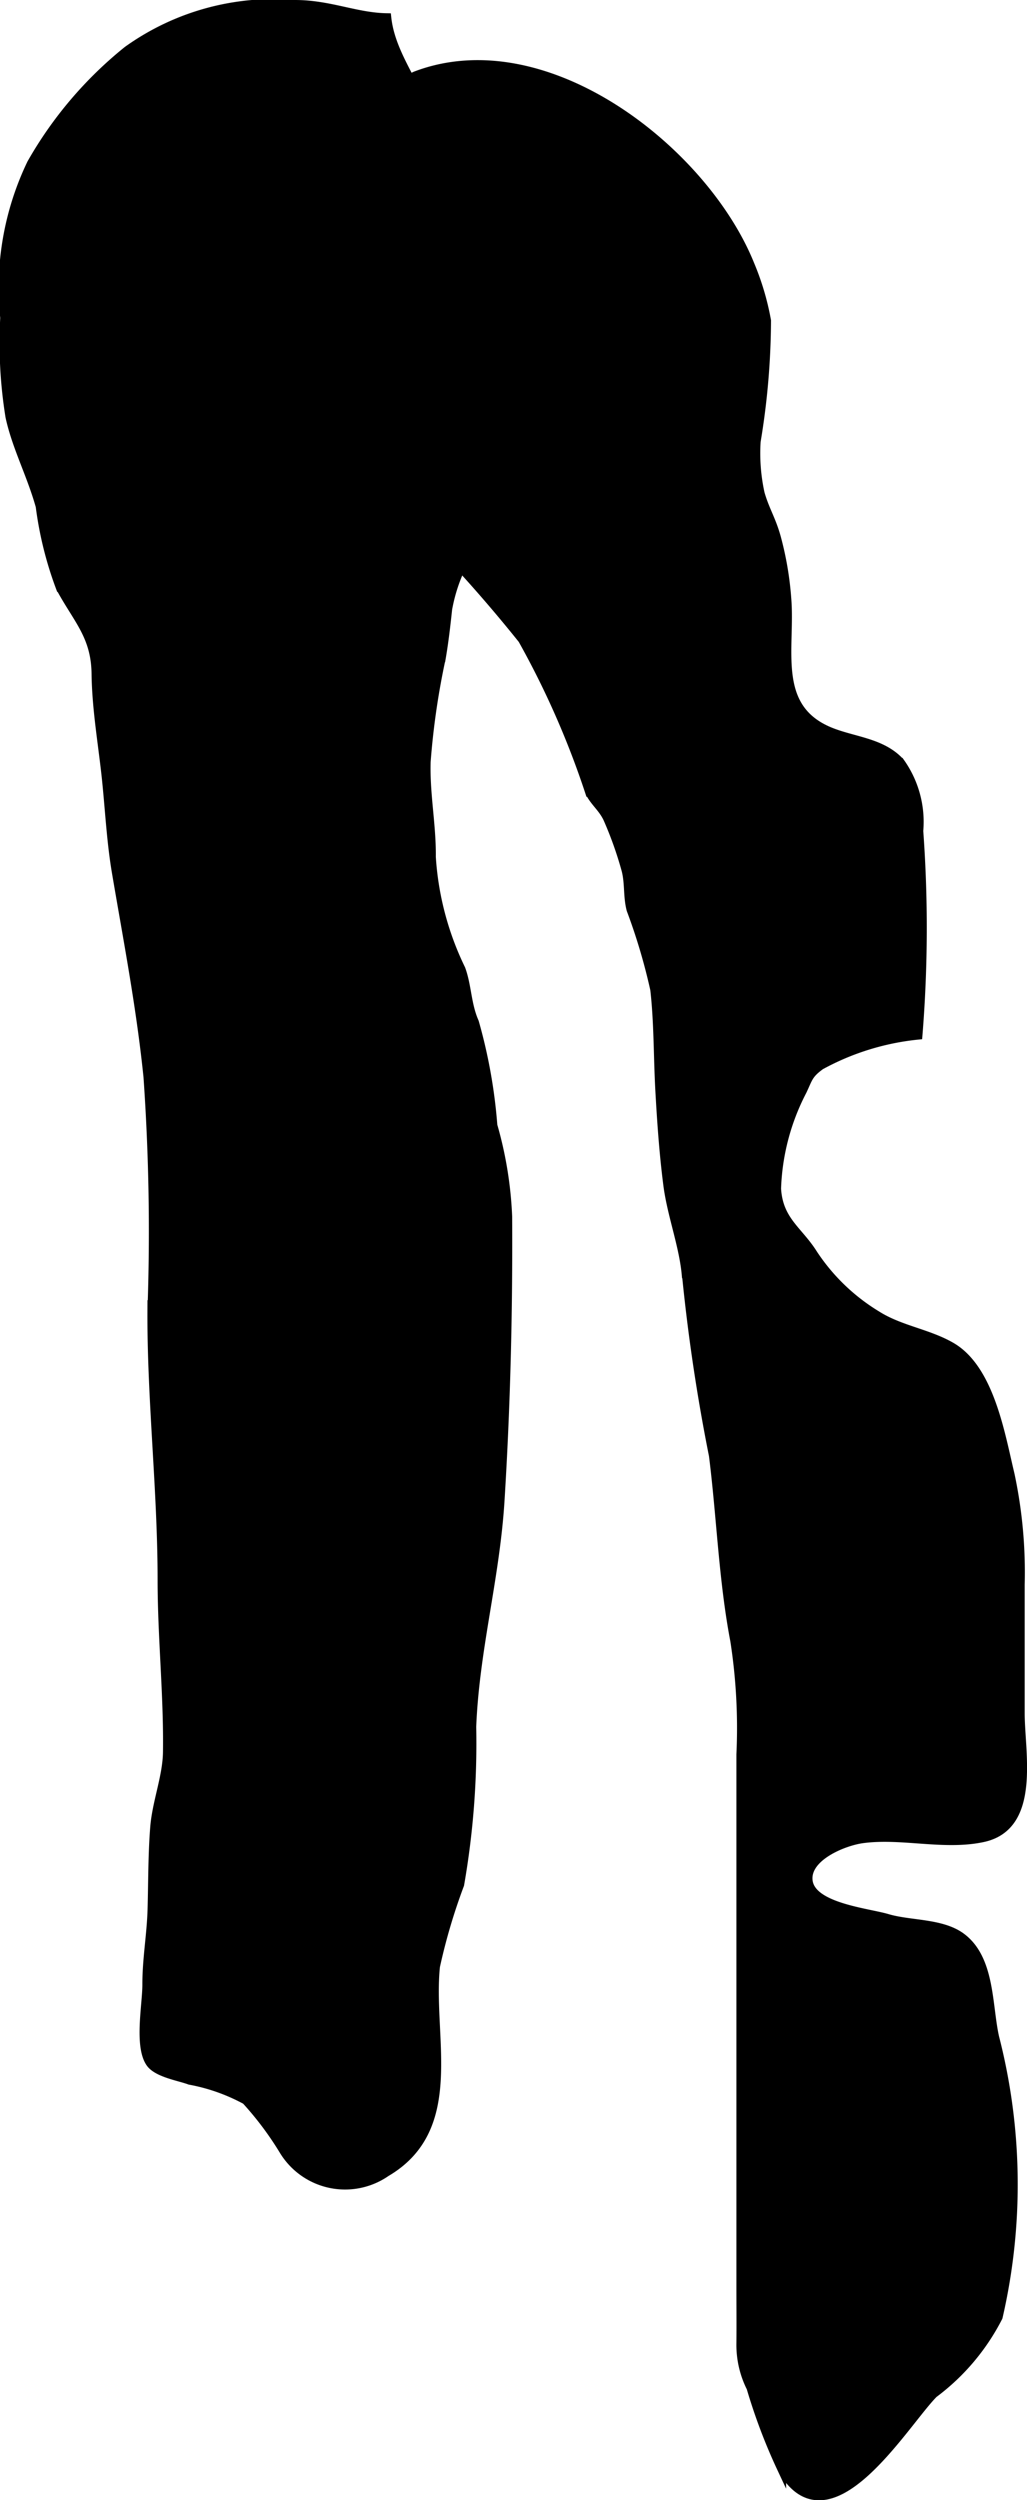
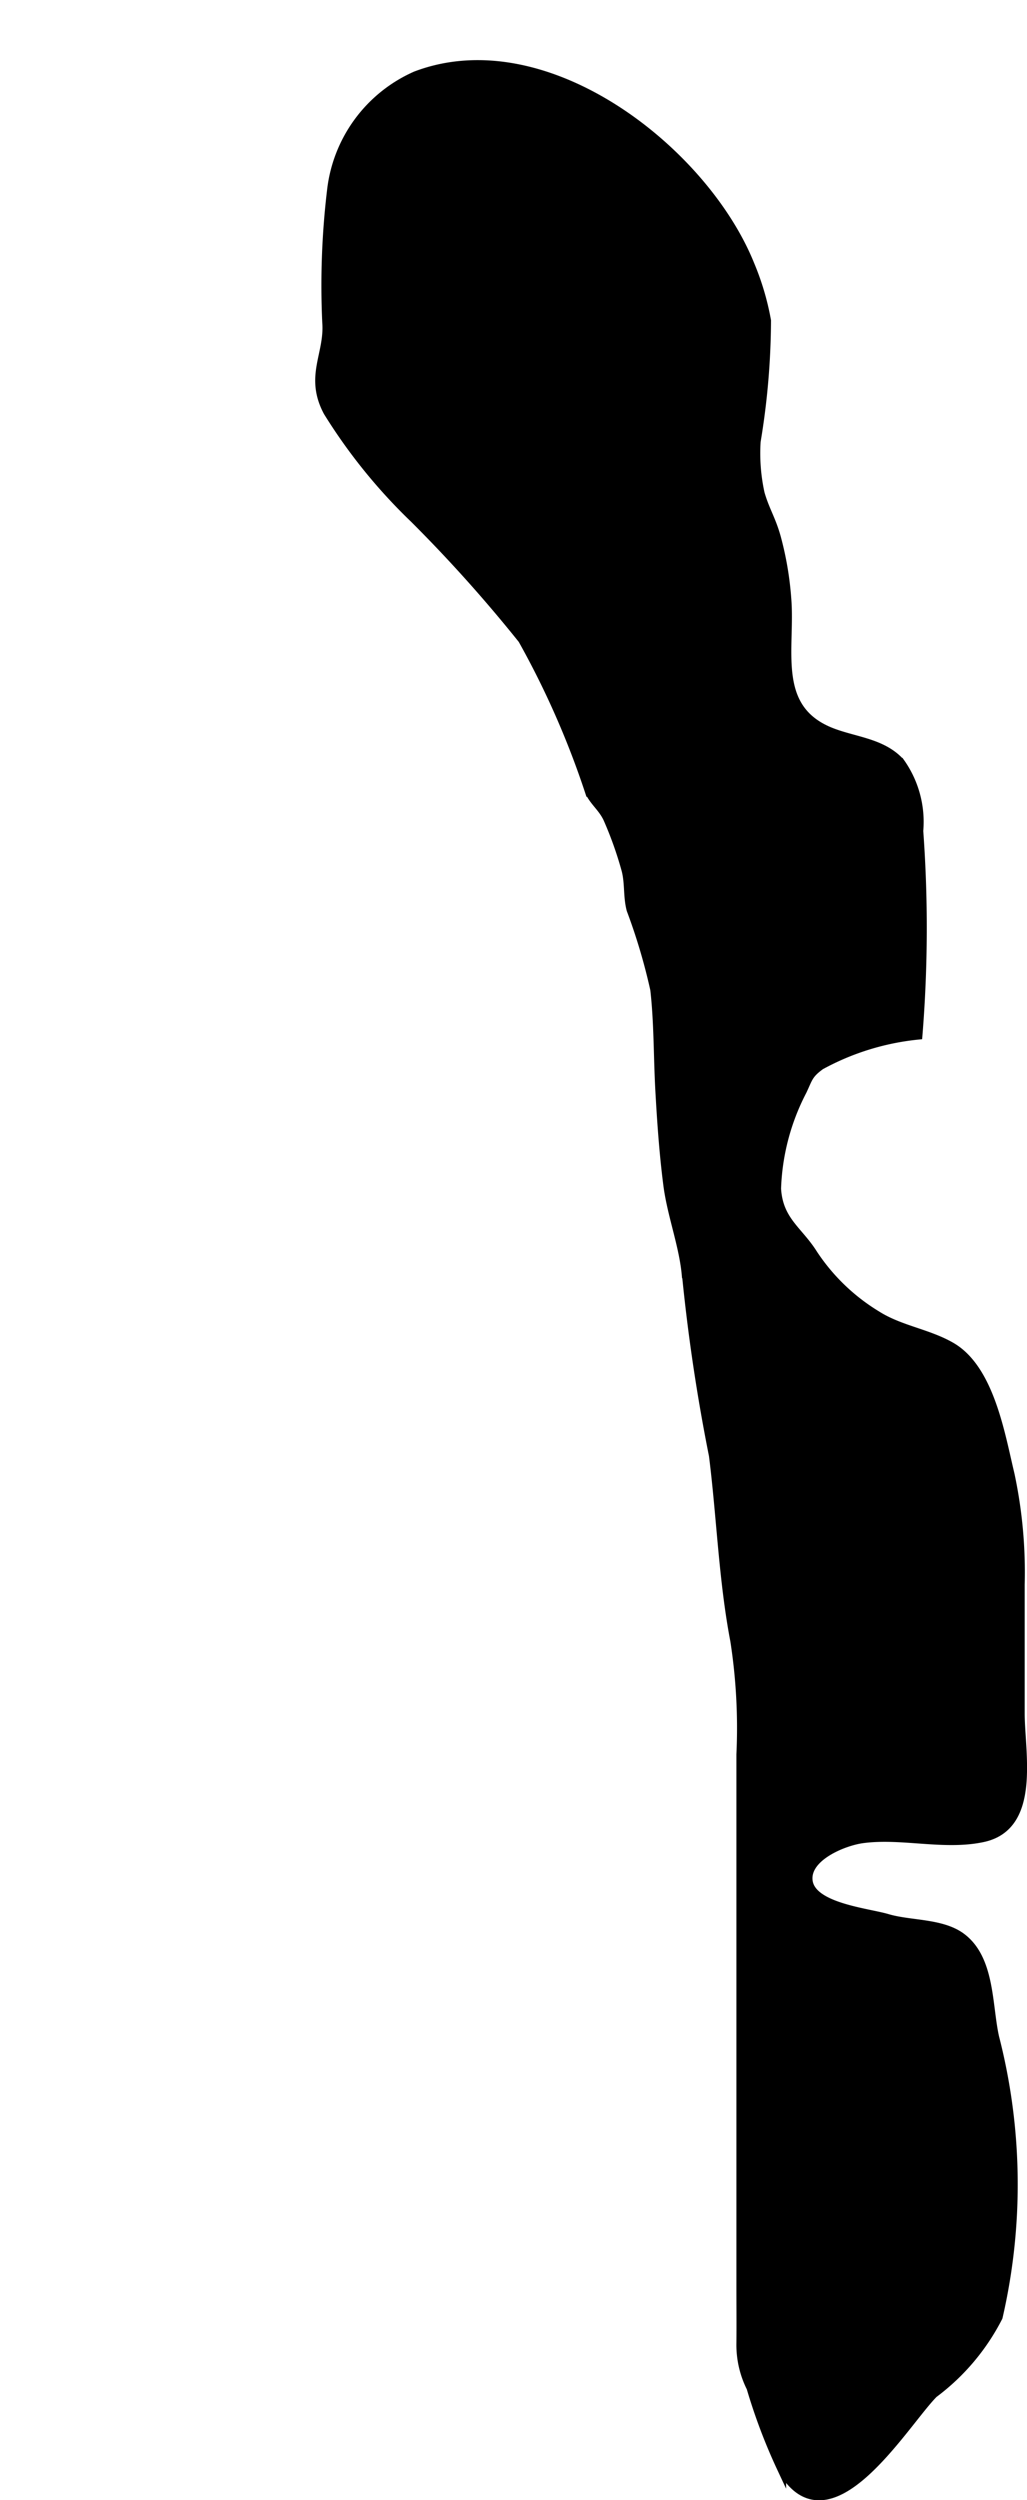
<svg xmlns="http://www.w3.org/2000/svg" version="1.1" width="5.947mm" height="14.464mm" viewBox="0 0 16.858 41.001">
  <defs>
    <style type="text/css">
      .a {
        stroke: #000;
        stroke-miterlimit: 10;
        stroke-width: 0.15px;
        fill-rule: evenodd;
      }
    </style>
  </defs>
-   <path class="a" d="M7.618,6.409a2.286,2.286,0,0,1,.157.592,5.117,5.117,0,0,1-.189,2.259,2.756,2.756,0,0,0-.239.728c-.029.27-.058.527-.104.796a12.49,12.49,0,0,0-.249,1.708c-.016.534.091,1.037.085,1.564a4.911,4.911,0,0,0,.486,1.838c.102.279.093.582.221.87a8.571,8.571,0,0,1,.303,1.694,6.331,6.331,0,0,1,.243,1.493c.009,1.556-.029,3.114-.126,4.667-.08,1.272-.413,2.425-.464,3.7A13.44,13.44,0,0,1,7.544,30.905a9.691,9.691,0,0,0-.397,1.342c-.121,1.16.427,2.649-.811,3.375a1.178,1.178,0,0,1-1.679-.358,5.292,5.292,0,0,0-.618-.824,3.101,3.101,0,0,0-.924-.327c-.169-.064-.537-.12-.649-.289-.188-.28-.053-.957-.054-1.278-.001-.419.073-.814.085-1.227.013-.451.008-.903.044-1.353.032-.407.203-.828.209-1.228.014-.926-.088-1.89-.088-2.826,0-1.475-.173-2.951-.167-4.412a36.375,36.375,0,0,0-.065-3.844c-.12-1.162-.33-2.239-.519-3.355-.088-.52-.112-1.06-.169-1.584-.061-.554-.157-1.105-.164-1.668-.008-.627-.305-.892-.587-1.417A5.941,5.941,0,0,1,.661,8.302C.515,7.78.273,7.331.165,6.835a7.587,7.587,0,0,1-.086-1.623,4.7,4.7,0,0,1,.439-2.53A6.488,6.488,0,0,1,2.094.83,4.114,4.114,0,0,1,4.843.075c.567,0,1.001.209,1.505.217.079.726.68,1.279.754,2.043.089.894.07,1.755.191,2.64a4.313,4.313,0,0,0,.189,1.109C7.531,6.199,7.577,6.304,7.618,6.409Z" />
  <path class="a" d="M6.827,1.243c2.132-.809,4.729,1.232,5.482,3.098a4.351,4.351,0,0,1,.272.917,12.312,12.312,0,0,1-.17,1.98,3.068,3.068,0,0,0,.065.854c.08.279.184.423.268.728a5.303,5.303,0,0,1,.169.99c.069.821-.246,1.786.693,2.184.393.166.864.175,1.169.509a1.681,1.681,0,0,1,.305,1.124,21.885,21.885,0,0,1-.013,3.347,4.213,4.213,0,0,0-1.599.496c-.201.146-.2.208-.3.419a3.737,3.737,0,0,0-.422,1.605c.032.529.359.686.601,1.073a3.298,3.298,0,0,0,1.042,1.003c.386.245.845.296,1.23.521.63.371.804,1.444.959,2.087a7.681,7.681,0,0,1,.167,1.809v2.109c0,.649.269,1.851-.612,2.039-.637.136-1.331-.069-1.974.017-.308.041-.933.291-.896.684.041.446.974.529,1.303.627.374.111.89.07,1.212.309.482.357.43,1.12.548,1.641a9.68,9.68,0,0,1,.057,4.585,3.612,3.612,0,0,1-1.06,1.254c-.49.494-1.721,2.583-2.494,1.224a9.309,9.309,0,0,1-.5-1.32,1.562,1.562,0,0,1-.166-.73c.003-.305,0-.609,0-.914V28.771a9.341,9.341,0,0,0-.1-1.863c-.191-.997-.224-2.032-.351-3.039a30.436,30.436,0,0,1-.459-3.137c.008.074.012.149.017.224-.033-.495-.241-1.018-.306-1.52-.067-.518-.103-1.039-.132-1.56-.03-.547-.021-1.105-.083-1.649a9.67,9.67,0,0,0-.389-1.31c-.06-.231-.023-.453-.091-.681a6.121,6.121,0,0,0-.293-.816c-.085-.178-.211-.263-.295-.428a14.267,14.267,0,0,0-1.103-2.507A23.851,23.851,0,0,0,6.805,8.507,8.986,8.986,0,0,1,5.383,6.752c-.31-.582.021-.939-.018-1.462A13.131,13.131,0,0,1,5.443,3.127,2.343,2.343,0,0,1,6.827,1.243Z" />
</svg>